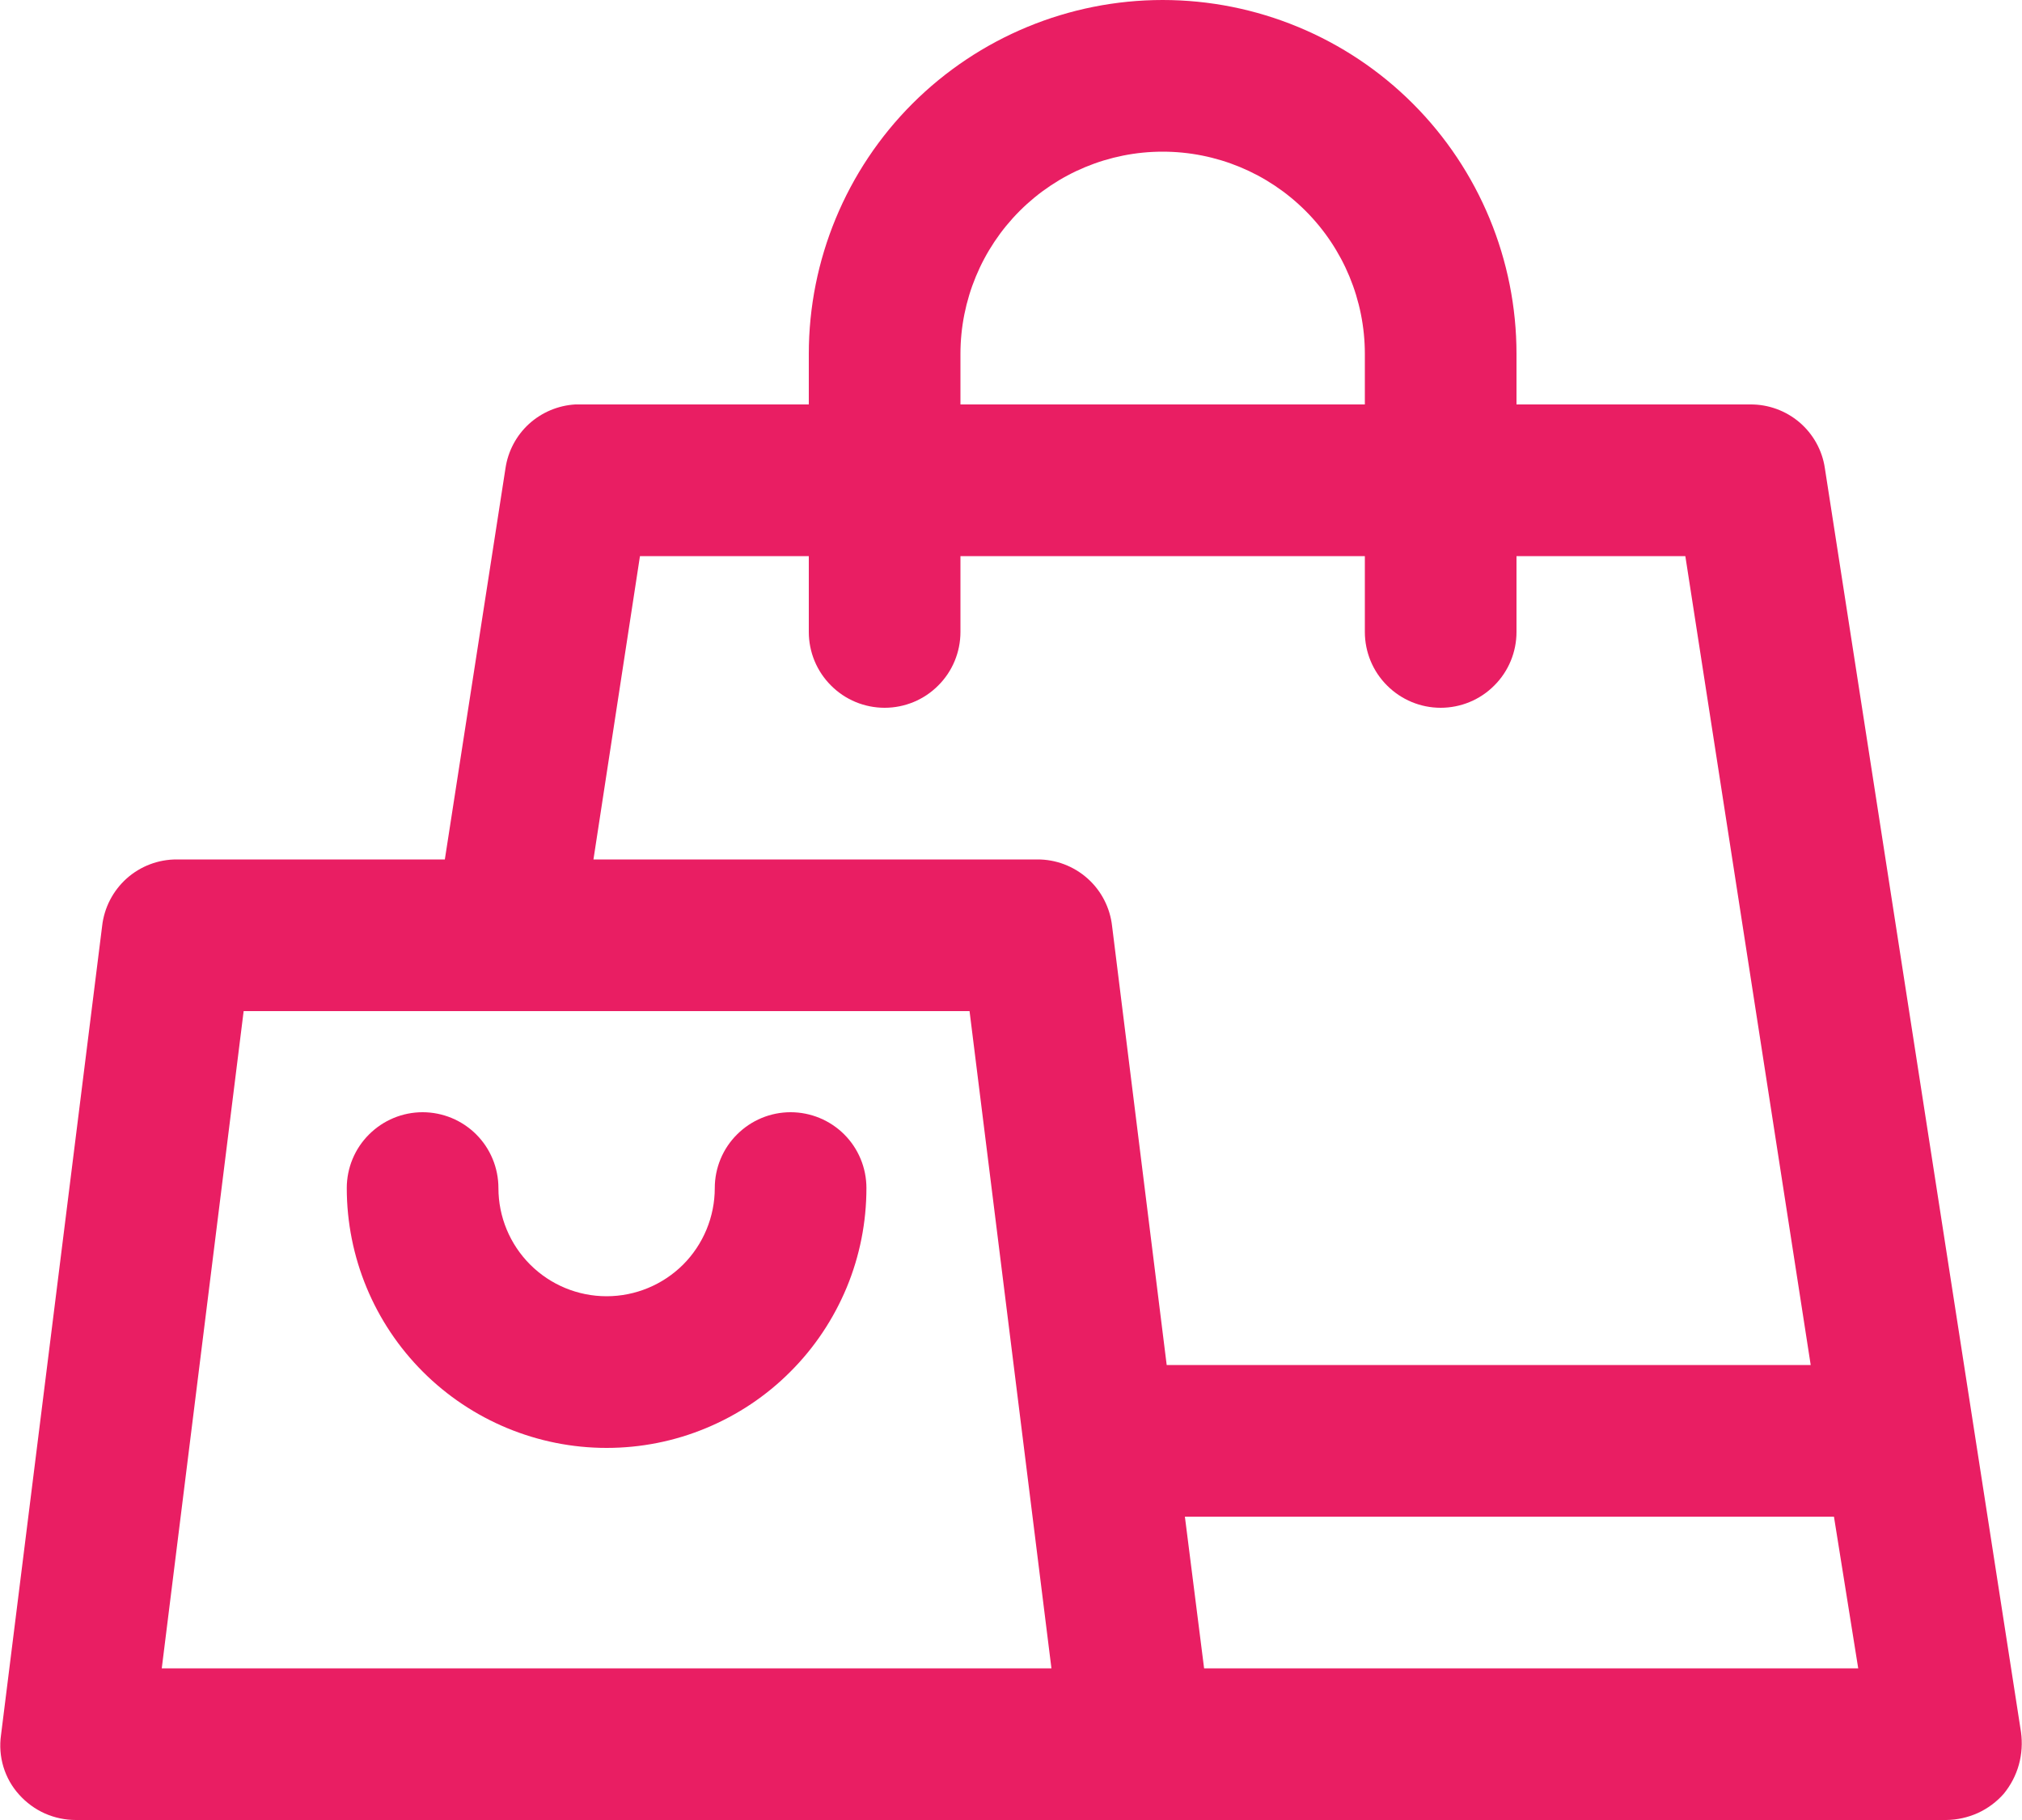
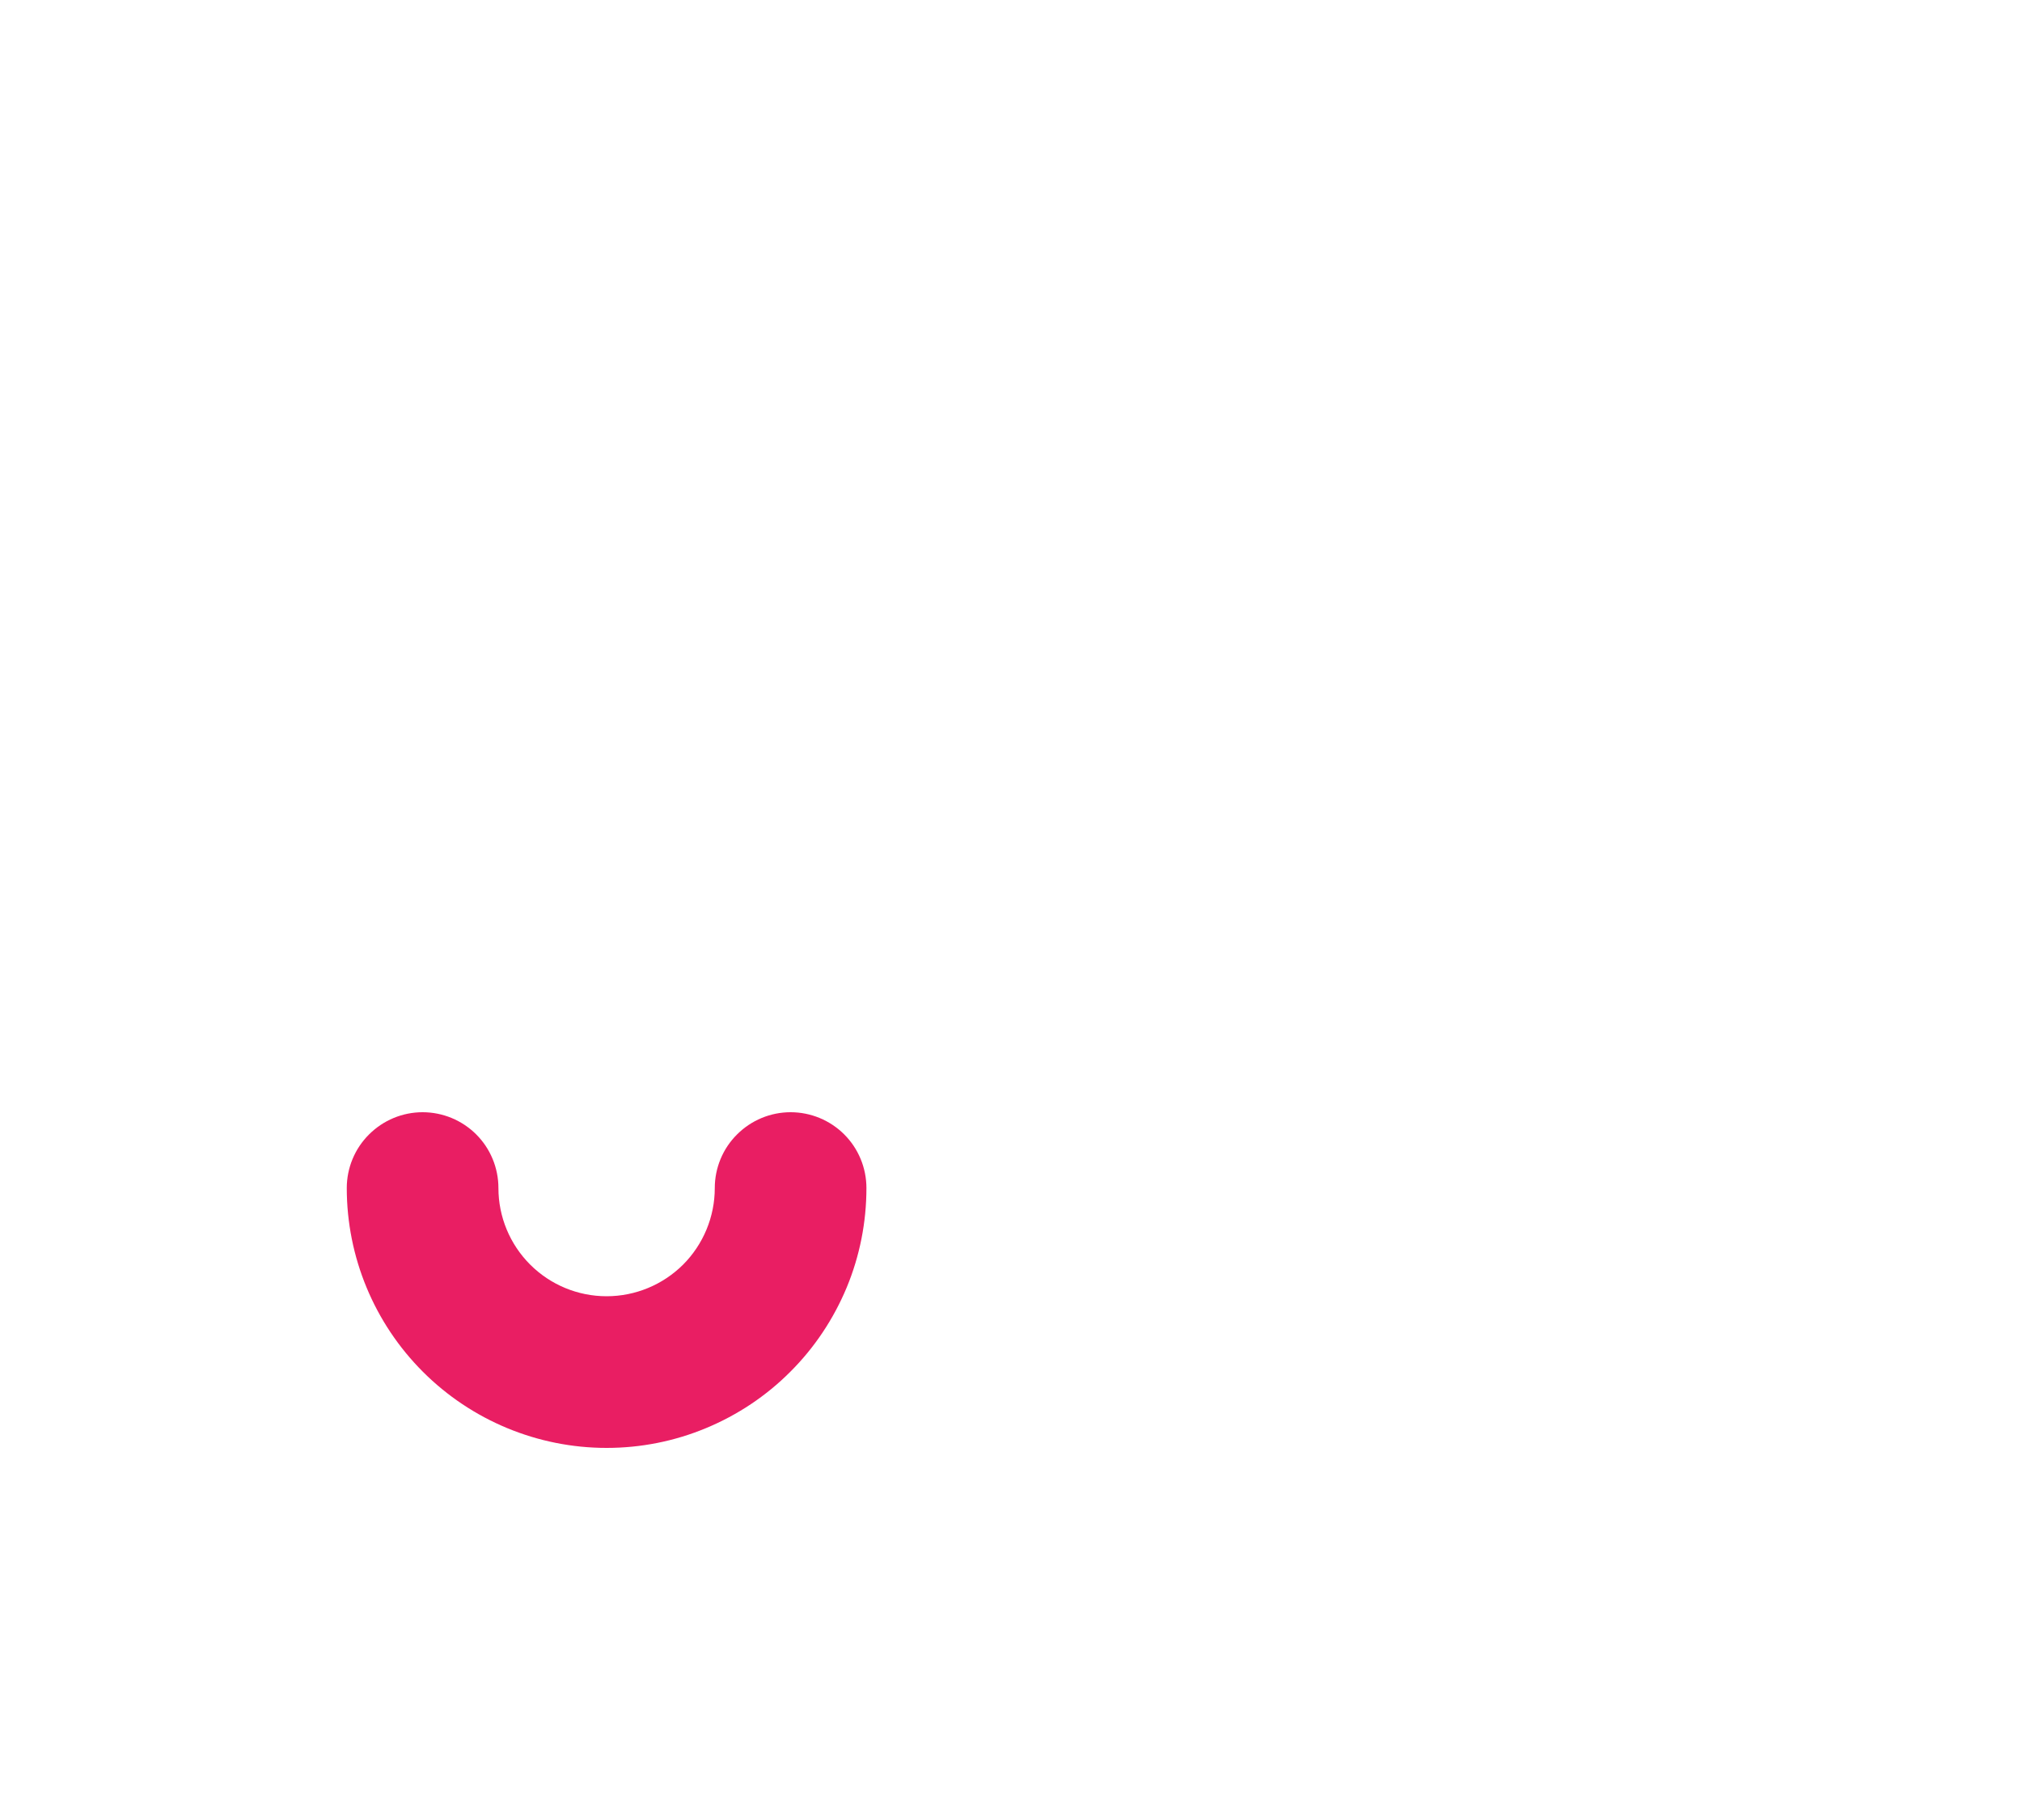
<svg xmlns="http://www.w3.org/2000/svg" width="20" height="18" viewBox="0 0 20 18" fill="none">
  <path d="M6 14.32C5.319 14.32 4.665 14.049 4.183 13.567C3.701 13.085 3.43 12.432 3.43 11.75C3.43 11.551 3.509 11.36 3.65 11.22C3.791 11.079 3.981 11 4.18 11C4.379 11 4.57 11.079 4.711 11.22C4.851 11.36 4.93 11.551 4.93 11.75C4.93 12.034 5.043 12.306 5.244 12.507C5.444 12.707 5.716 12.82 6 12.82C6.284 12.82 6.556 12.707 6.757 12.507C6.957 12.306 7.07 12.034 7.07 11.75C7.07 11.551 7.149 11.36 7.29 11.22C7.431 11.079 7.621 11 7.82 11C8.019 11 8.21 11.079 8.351 11.22C8.491 11.36 8.57 11.551 8.57 11.75C8.57 12.088 8.504 12.422 8.375 12.733C8.245 13.045 8.056 13.329 7.817 13.567C7.579 13.806 7.295 13.995 6.984 14.124C6.672 14.254 6.338 14.32 6 14.32Z" fill="#E91E63" />
-   <path d="M18.05 4.63C18.024 4.453 17.934 4.292 17.798 4.176C17.662 4.061 17.489 3.998 17.31 4H15V3.5C15 2.572 14.631 1.681 13.975 1.025C13.319 0.369 12.428 0 11.5 0C10.572 0 9.682 0.369 9.025 1.025C8.369 1.681 8 2.572 8 3.5V4H5.69C5.52 4.01 5.359 4.078 5.233 4.192C5.107 4.307 5.025 4.462 5 4.63L4.4 8.5H1.75C1.567 8.499 1.39 8.566 1.253 8.688C1.117 8.81 1.03 8.978 1.01 9.16L0.01 17.16C-0.005 17.265 0.003 17.373 0.034 17.475C0.065 17.577 0.118 17.671 0.19 17.75C0.261 17.829 0.347 17.892 0.443 17.935C0.54 17.978 0.644 18 0.75 18H19.25C19.358 17.999 19.465 17.975 19.563 17.931C19.661 17.886 19.749 17.821 19.82 17.74C19.889 17.655 19.94 17.558 19.969 17.453C19.998 17.348 20.005 17.238 19.99 17.13L18.05 4.63ZM9.5 3.5C9.5 2.97 9.711 2.461 10.086 2.086C10.461 1.711 10.97 1.5 11.5 1.5C12.031 1.5 12.539 1.711 12.914 2.086C13.289 2.461 13.5 2.97 13.5 3.5V4H9.5V3.5ZM6.33 5.5H8V6.25C8 6.449 8.079 6.64 8.22 6.78C8.36 6.921 8.551 7 8.75 7C8.949 7 9.14 6.921 9.28 6.78C9.421 6.64 9.5 6.449 9.5 6.25V5.5H13.5V6.25C13.5 6.449 13.579 6.64 13.72 6.78C13.861 6.921 14.051 7 14.25 7C14.449 7 14.64 6.921 14.78 6.78C14.921 6.64 15 6.449 15 6.25V5.5H16.67L17.91 13.5H11.54L11 9.16C10.98 8.978 10.894 8.81 10.757 8.688C10.62 8.566 10.443 8.499 10.26 8.5H5.87L6.33 5.5ZM1.6 16.5L2.41 10H9.59L10.4 16.5H1.6ZM11.91 16.5L11.72 15H18.14L18.38 16.5H11.91Z" fill="#E91E63" />
</svg>